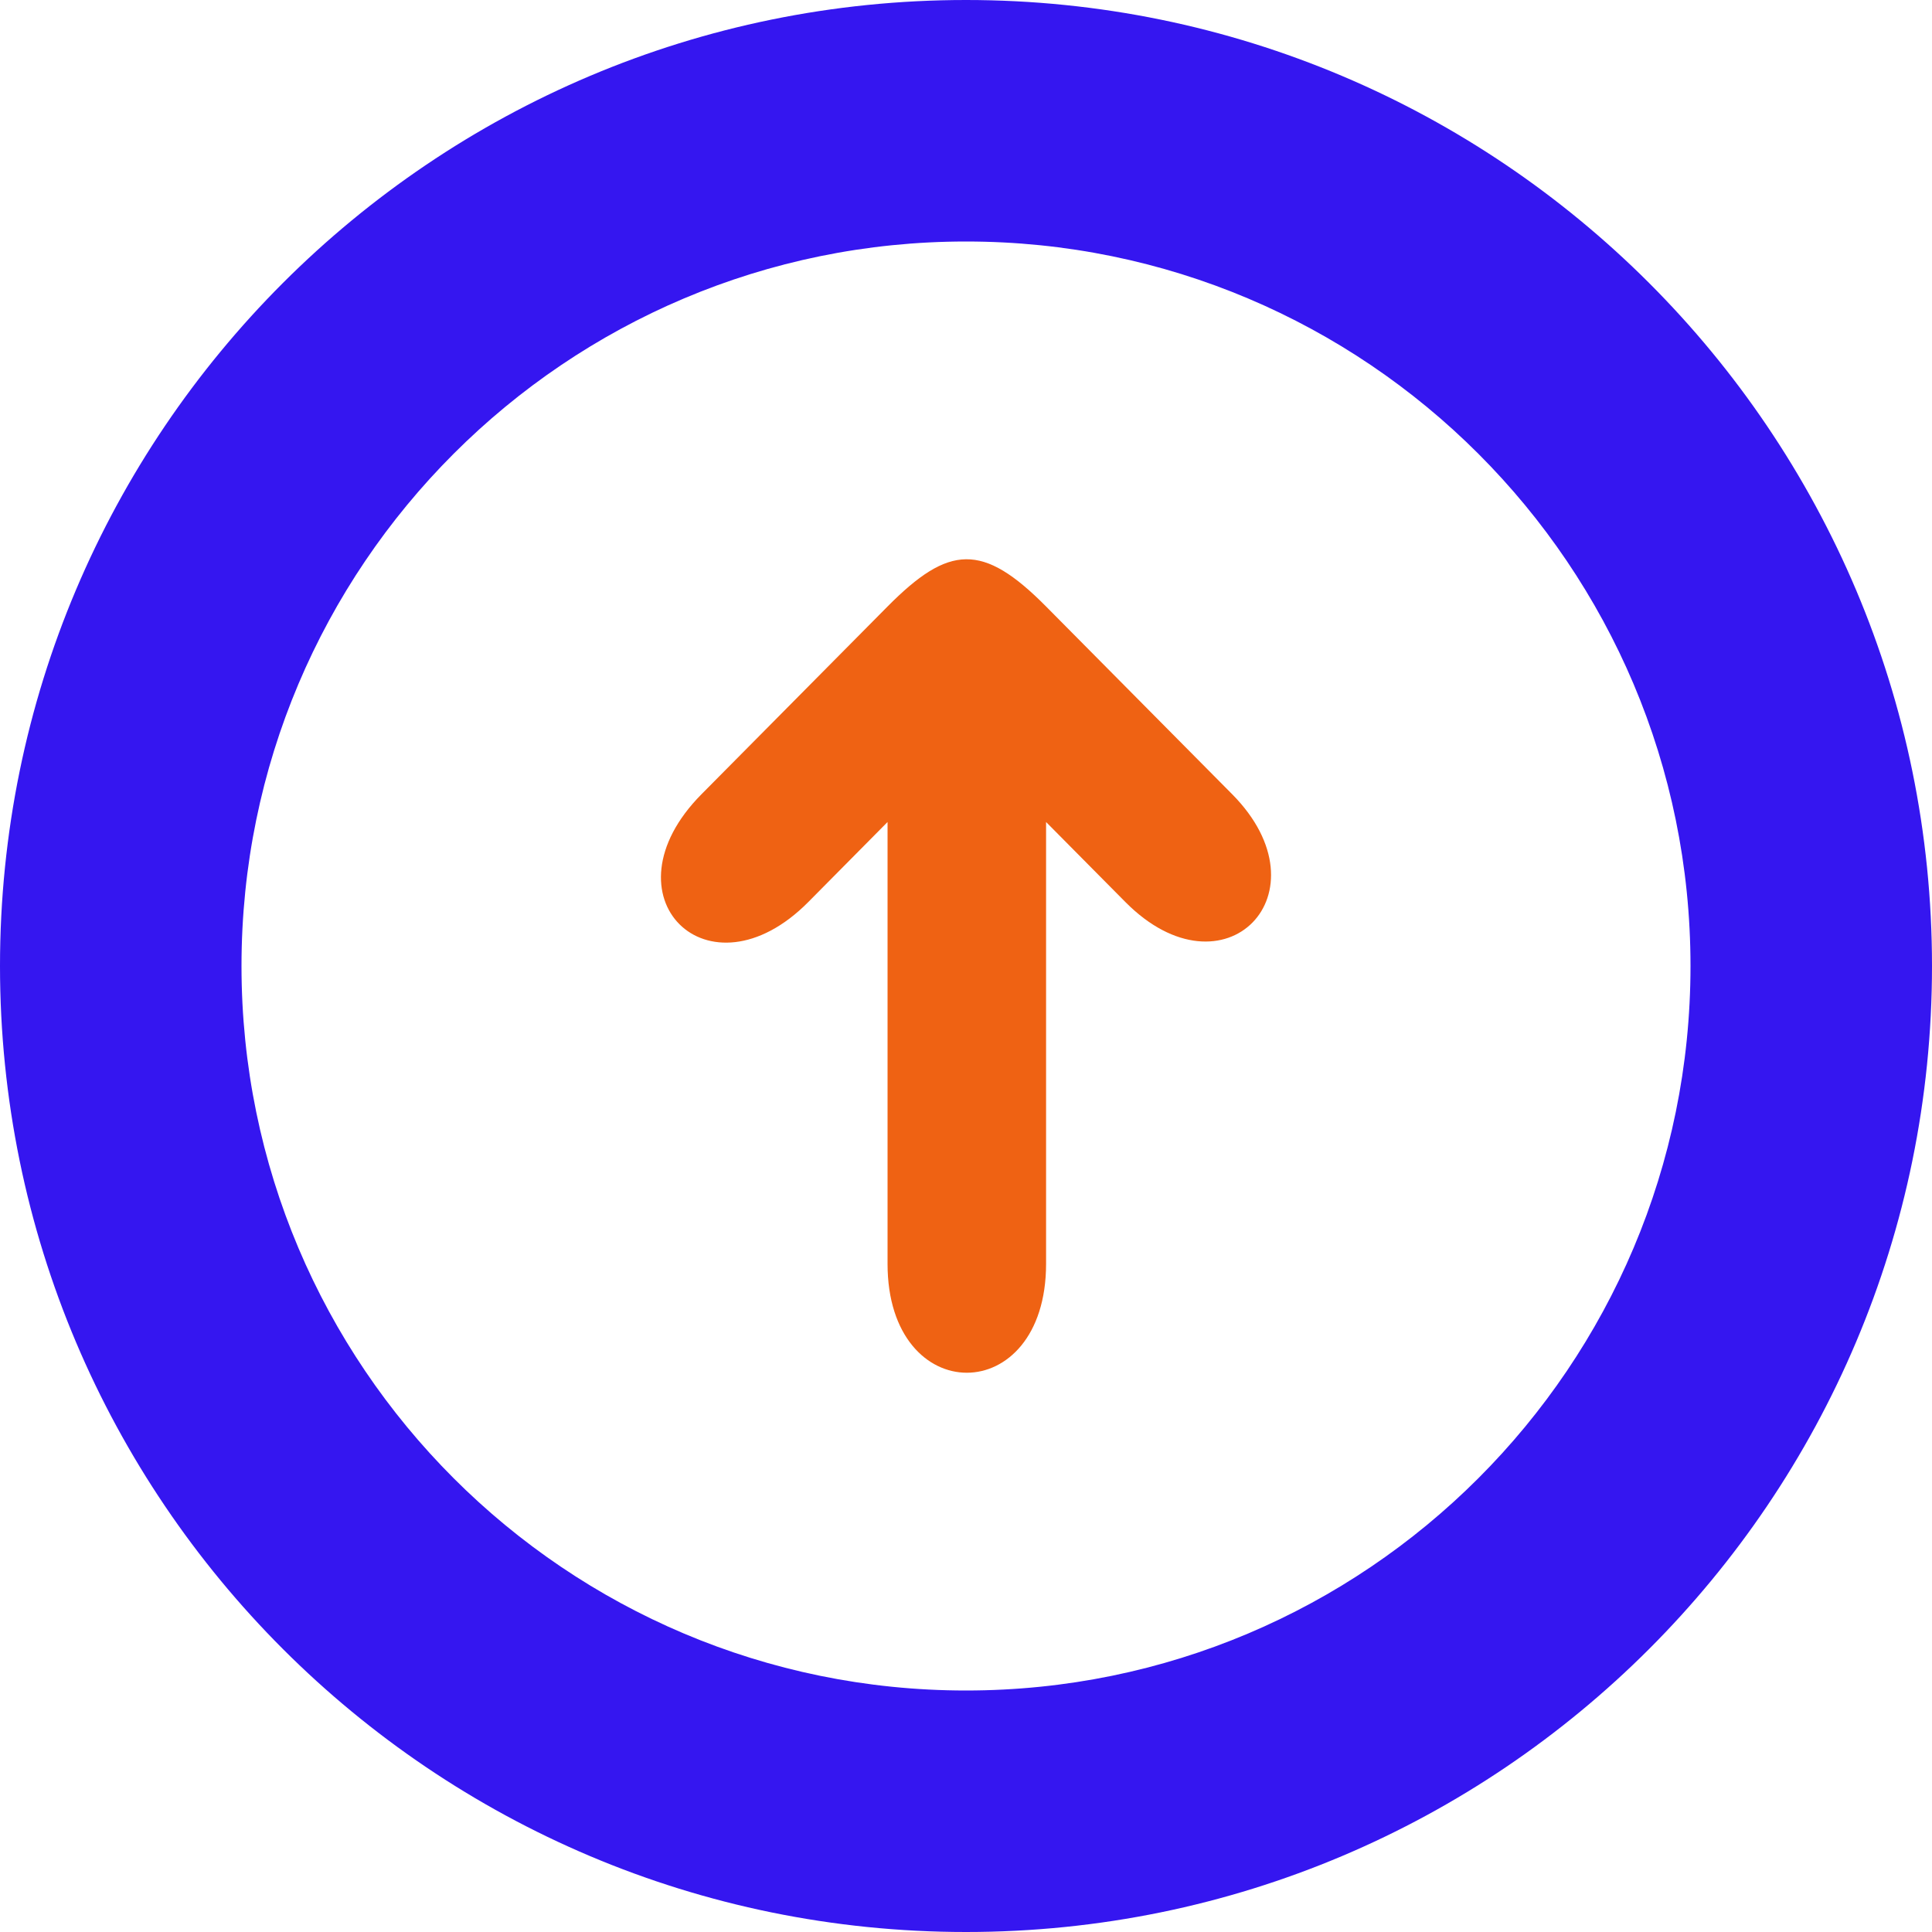
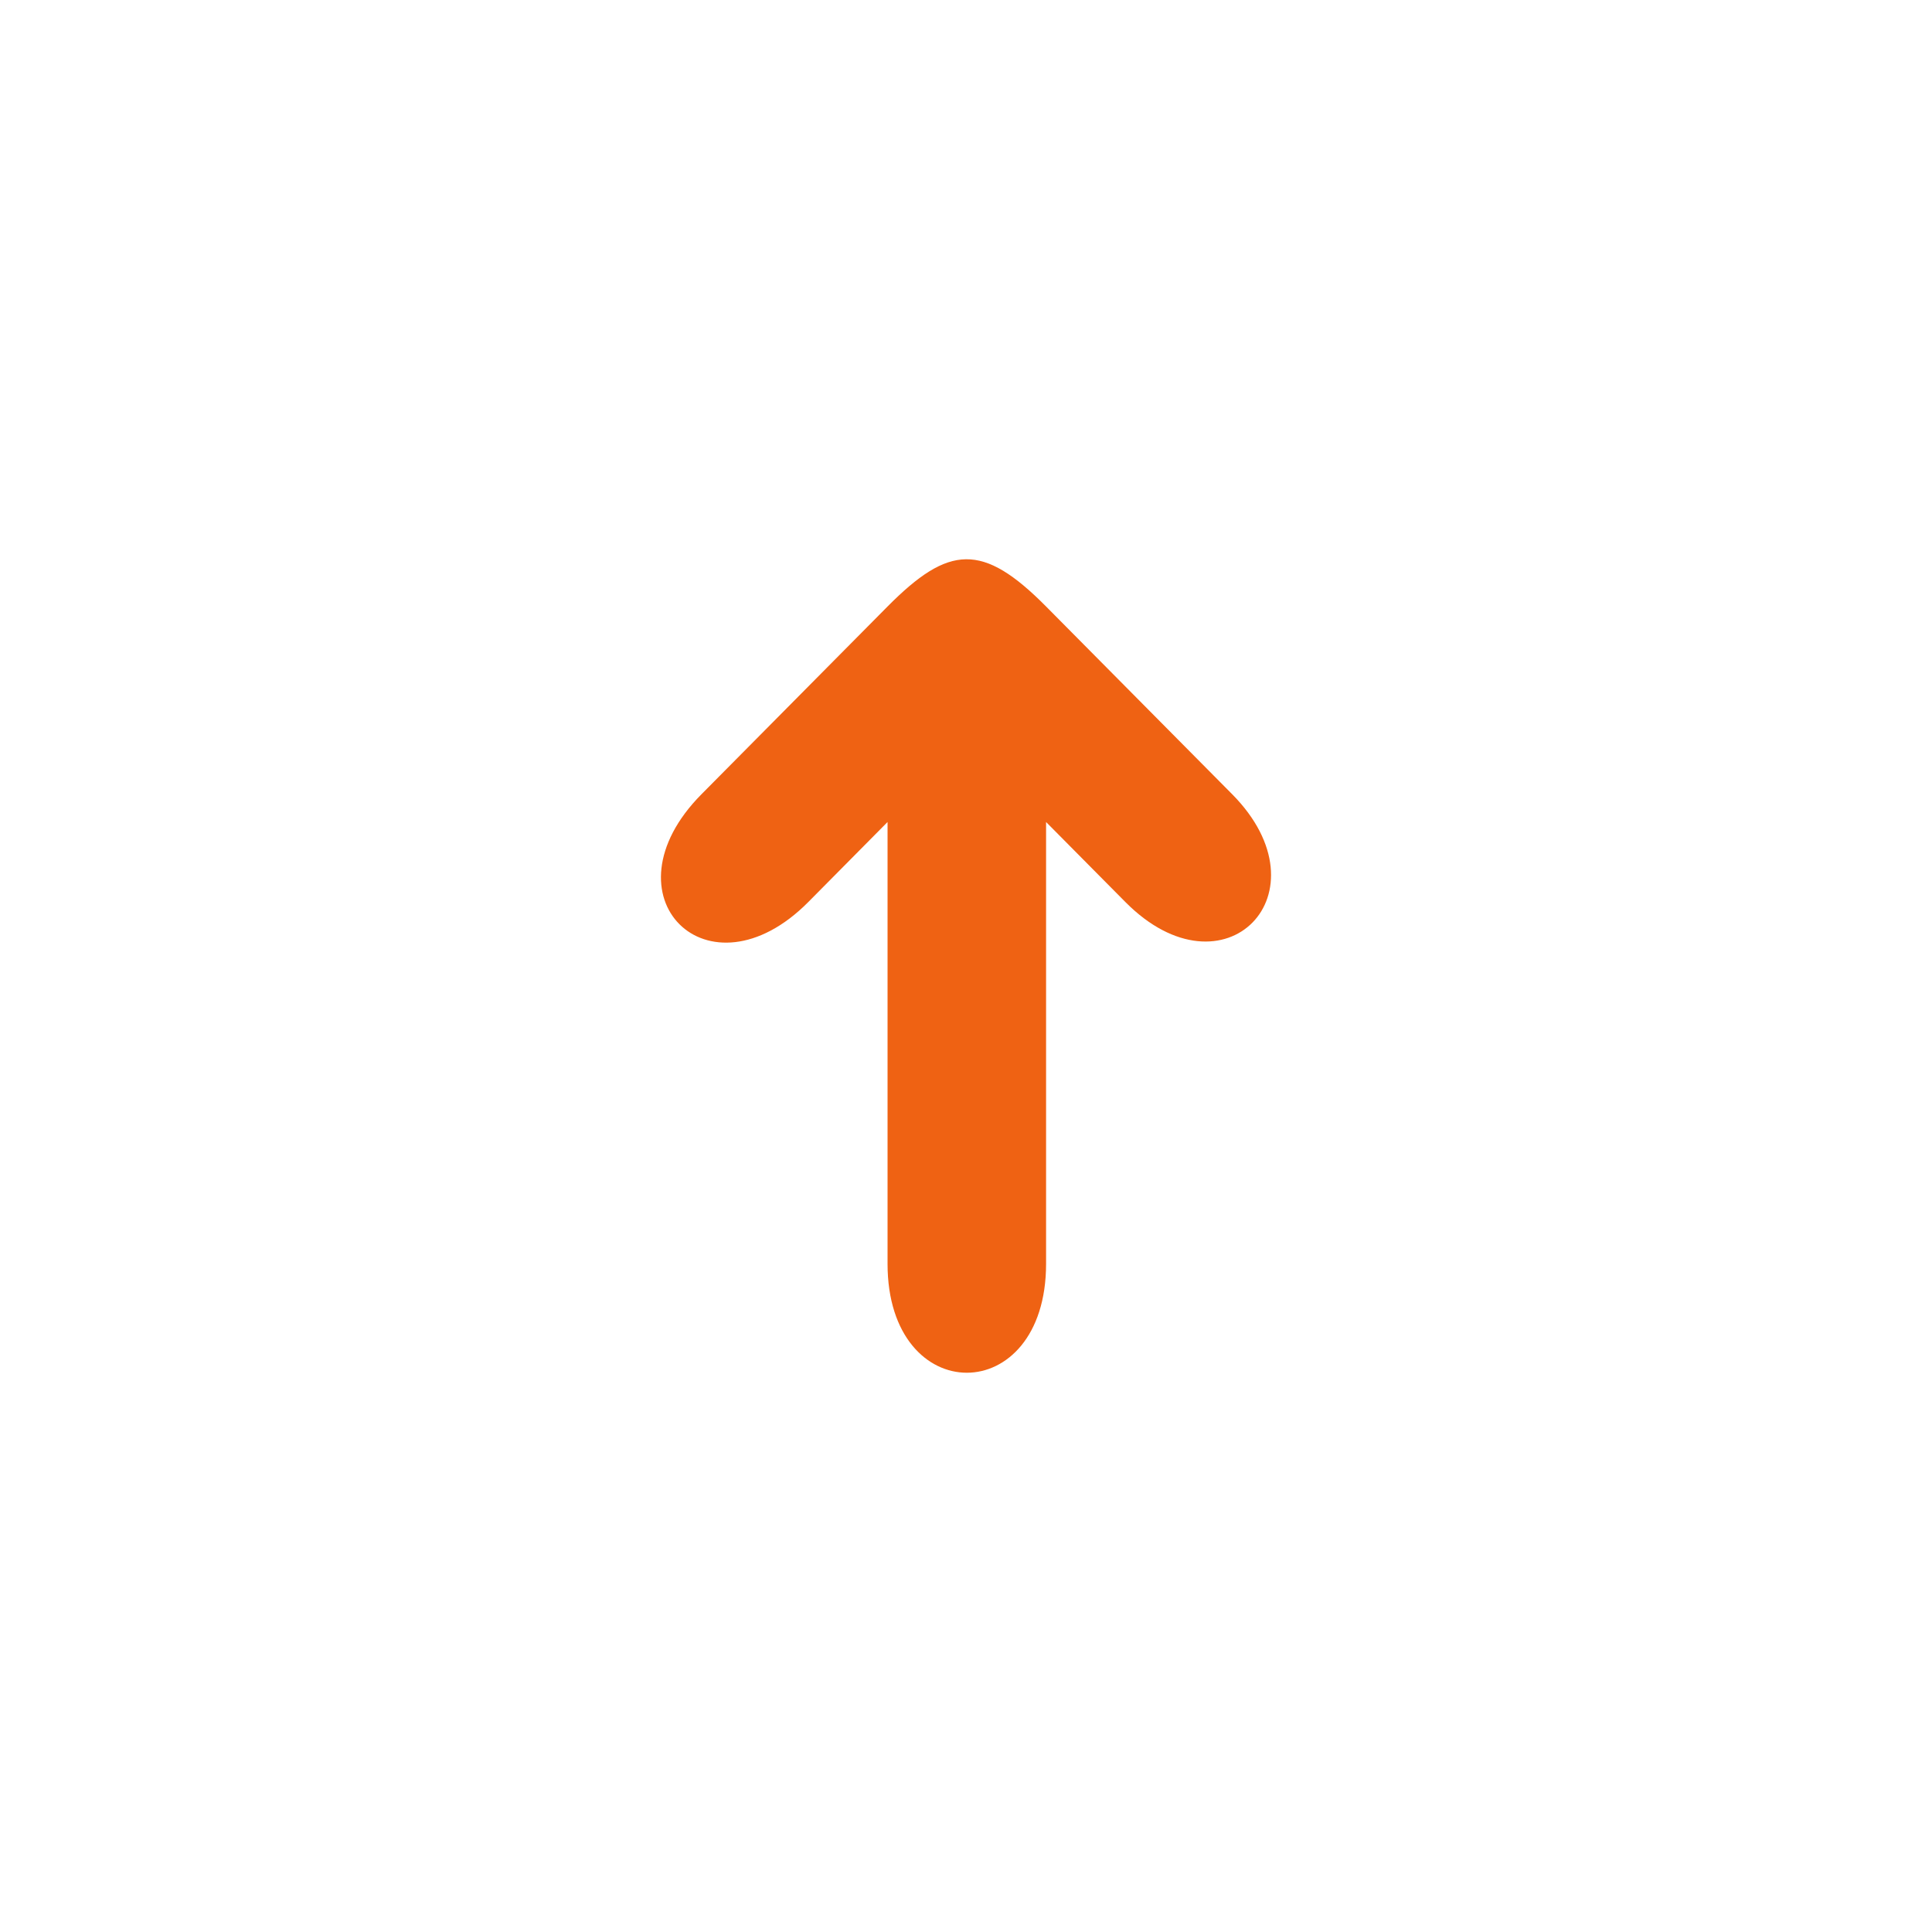
<svg xmlns="http://www.w3.org/2000/svg" width="38" height="38" viewBox="0 0 38 38" fill="none">
-   <path fill-rule="evenodd" clip-rule="evenodd" d="M19 38C29.493 38 38 29.493 38 19C38 8.507 29.493 0 19 0C8.507 0 0 8.507 0 19C0 29.493 8.507 38 19 38ZM19 33.25C26.87 33.25 33.25 26.87 33.25 19C33.25 11.13 26.87 4.75 19 4.75C11.13 4.75 4.75 11.13 4.75 19C4.75 26.87 11.13 33.25 19 33.25Z" fill="#3516F0" />
  <path d="M24.235 15.621C26.158 17.562 24.08 19.704 22.134 17.741L20.575 16.168V24.858C20.575 27.714 17.457 27.714 17.457 24.858V16.168L15.899 17.741C13.931 19.727 11.808 17.629 13.798 15.621L17.457 11.929C18.663 10.713 19.326 10.668 20.575 11.929L24.235 15.621Z" fill="#EF6213" />
</svg>